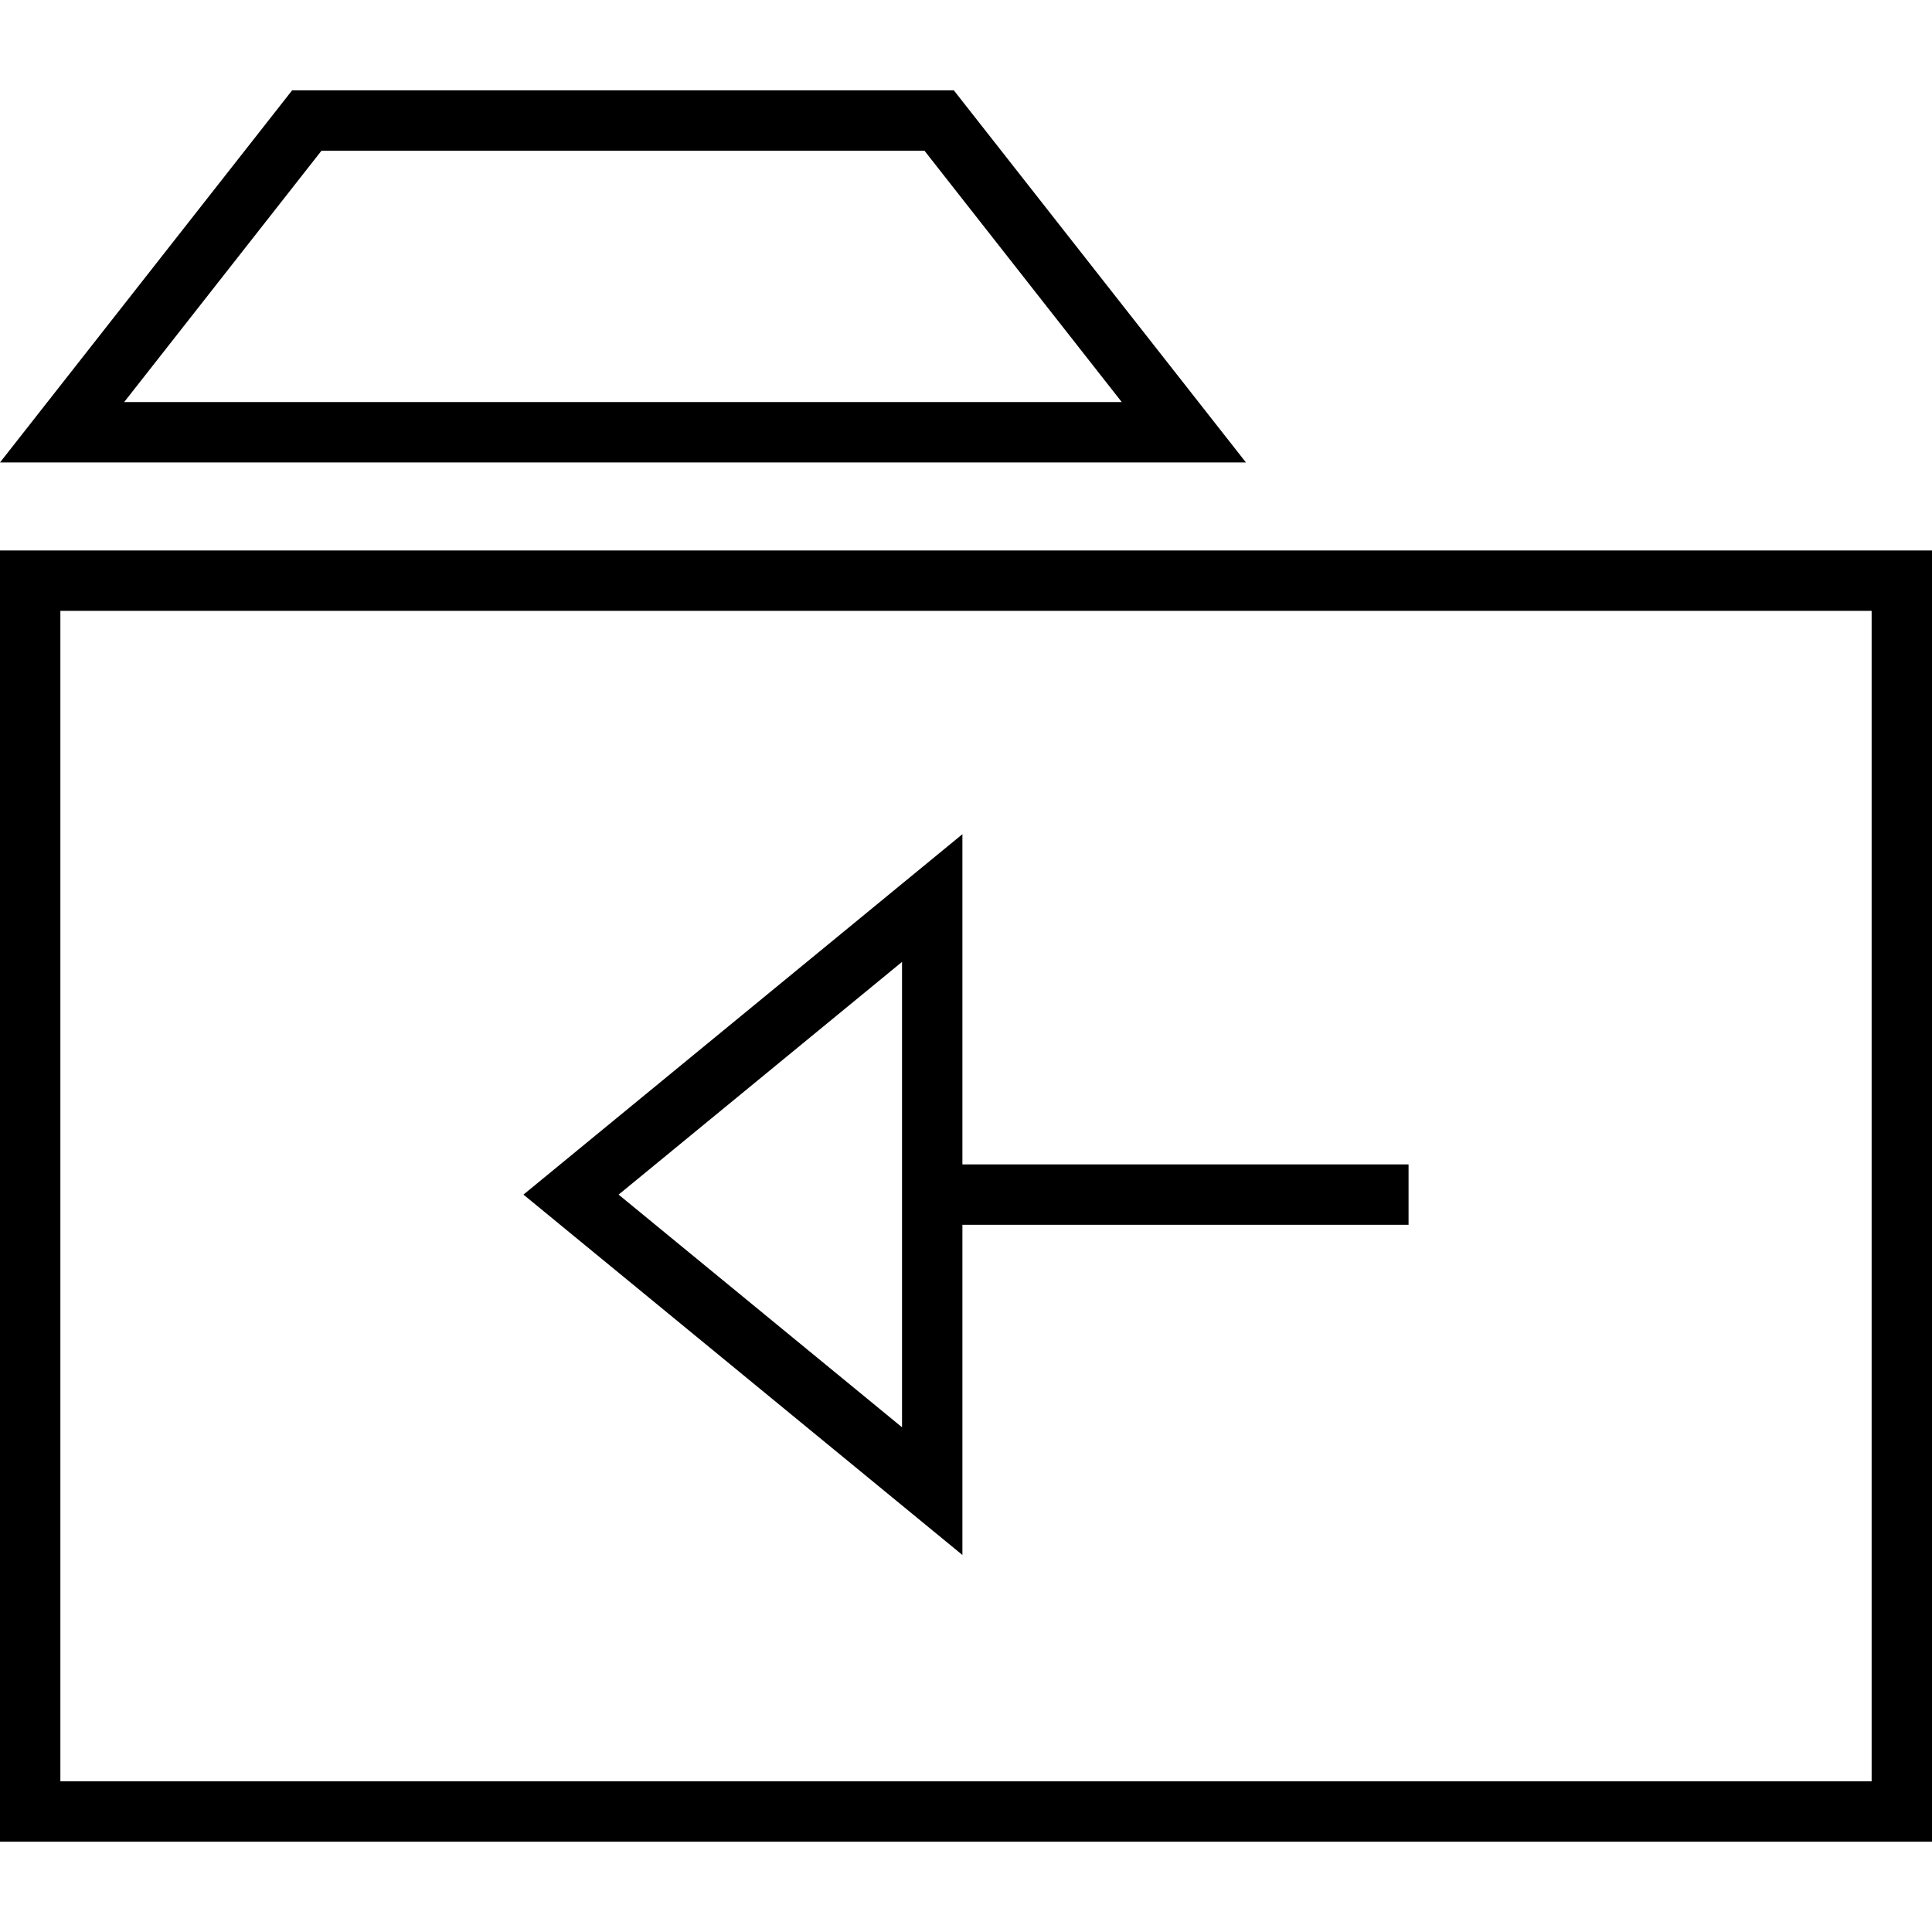
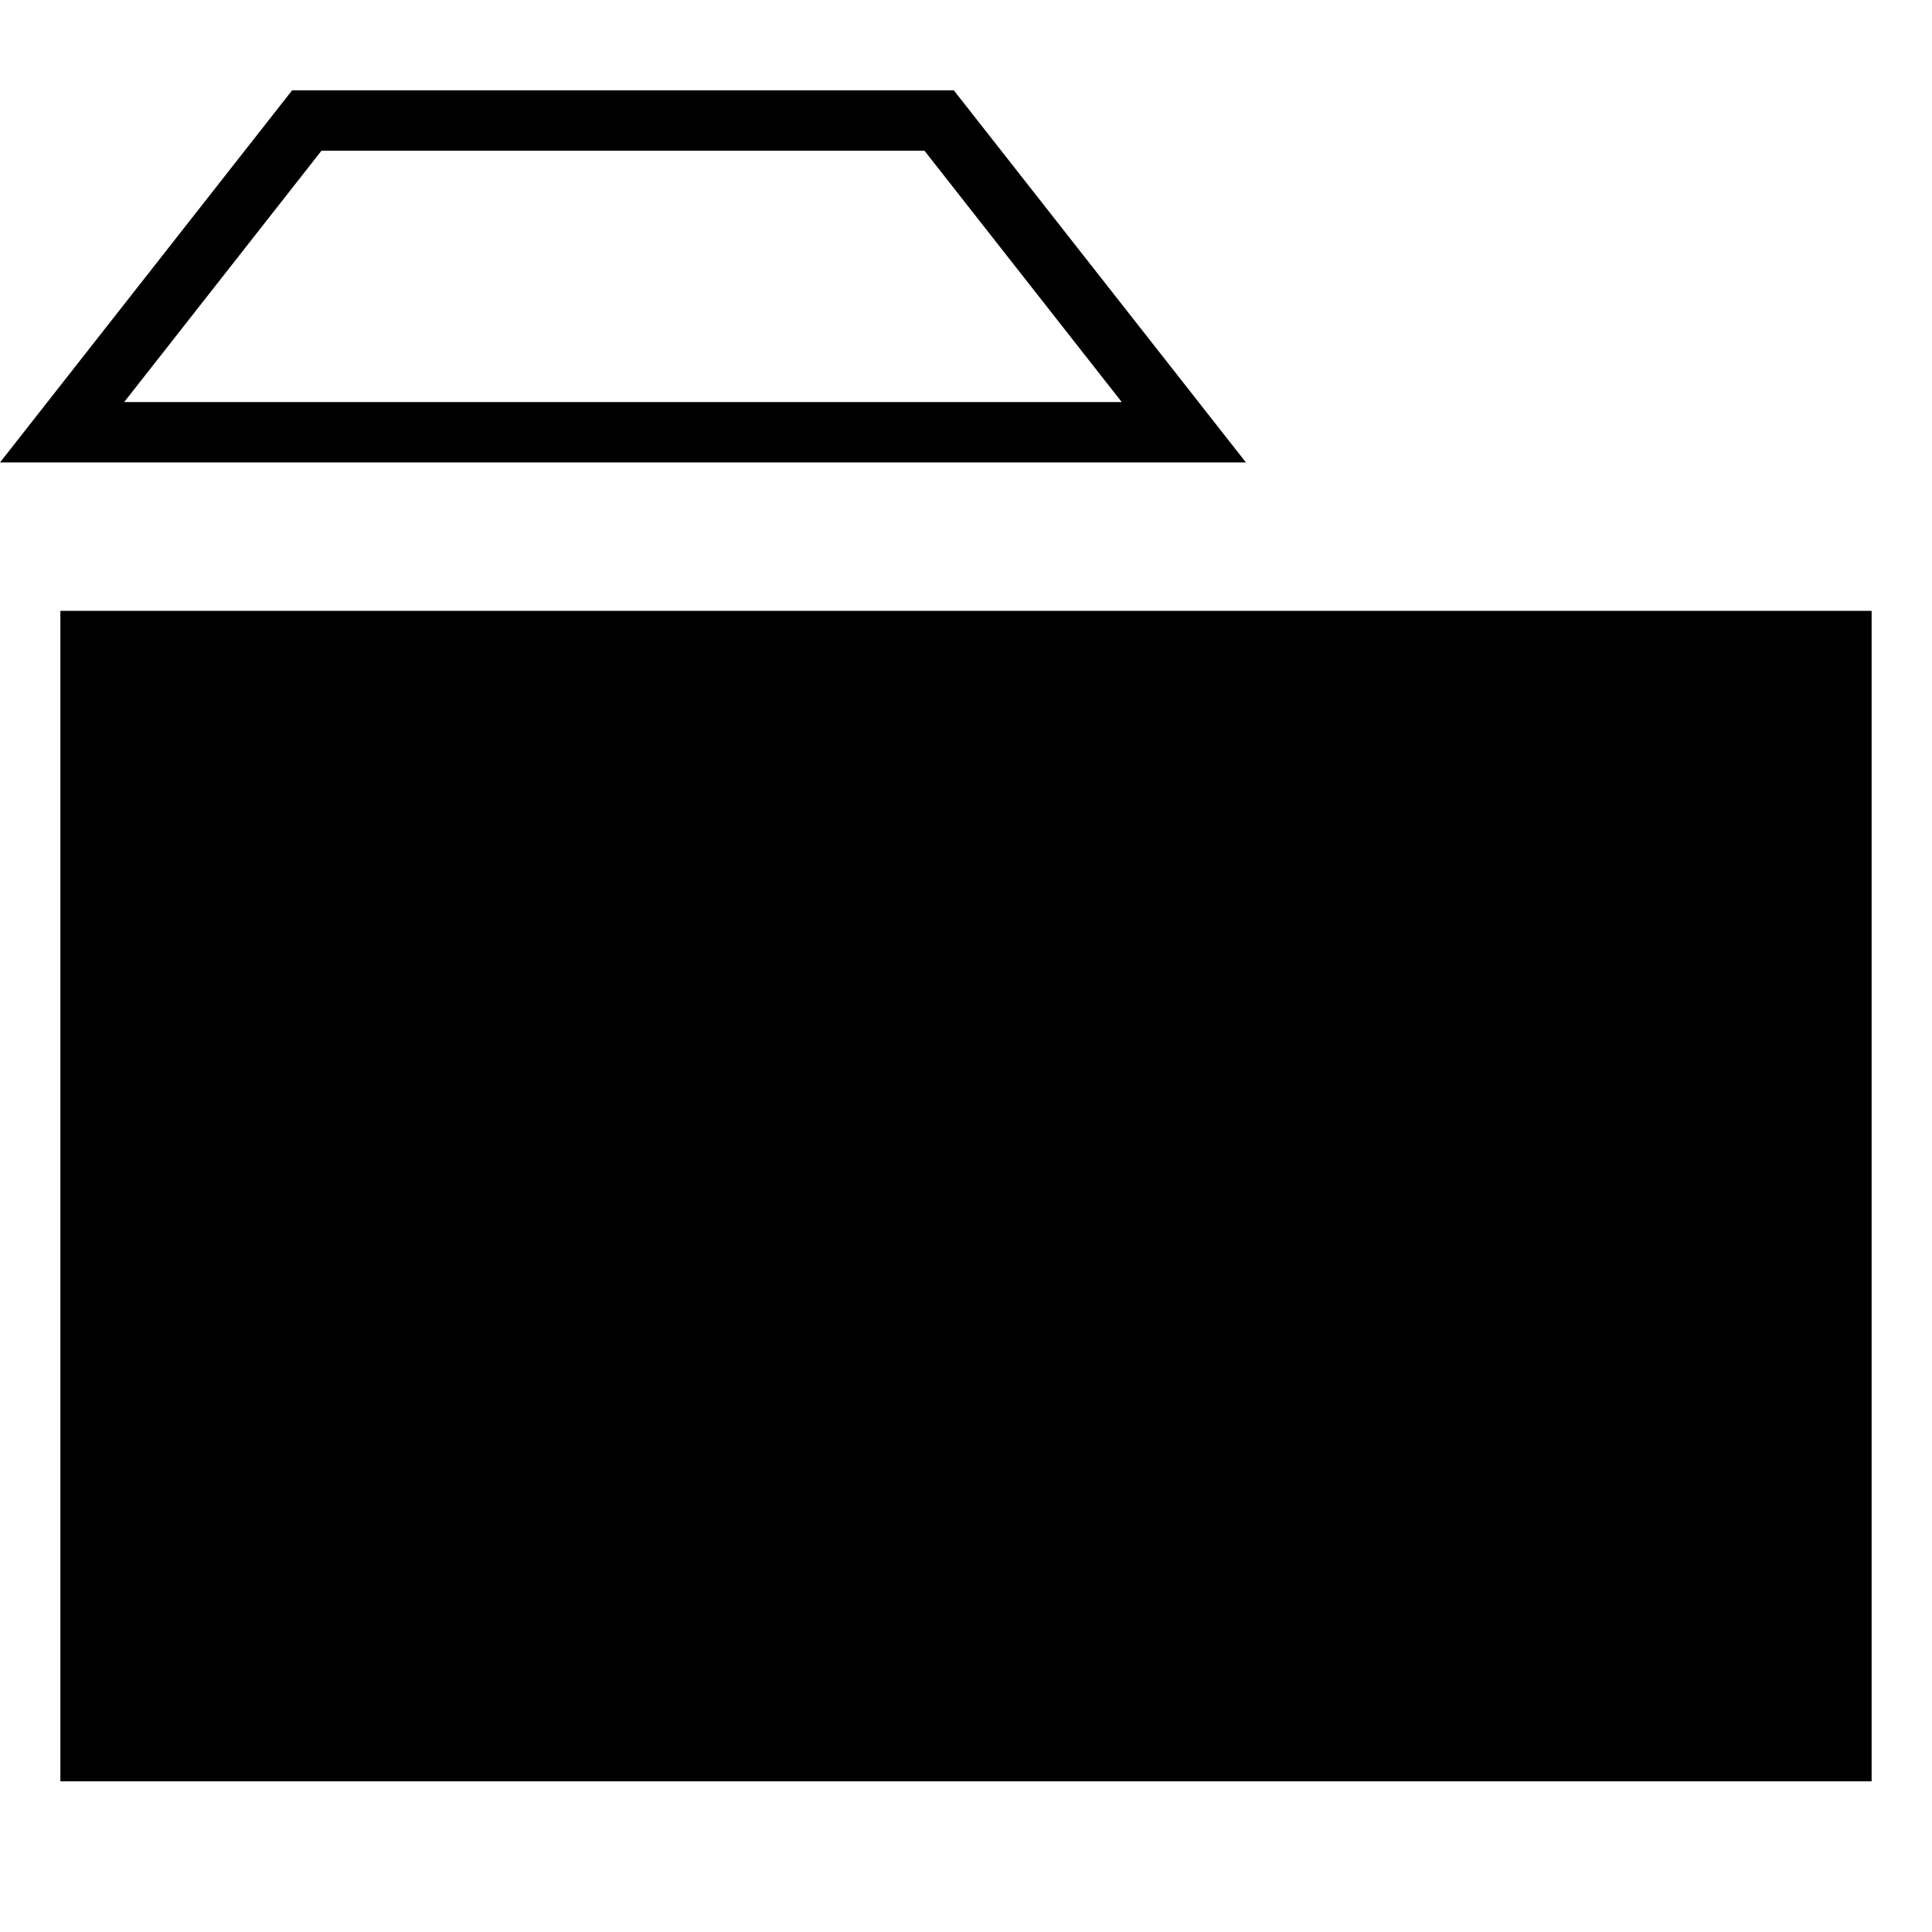
<svg xmlns="http://www.w3.org/2000/svg" version="1.1" id="Capa_1" x="0px" y="0px" viewBox="0 0 490 490" style="enable-background:new 0 0 490 490;" xml:space="preserve">
  <g>
-     <path d="M0,467.099h490V139.614H0V467.099z M15.313,154.927h459.375v296.859H15.313V154.927z" />
+     <path d="M0,467.099V139.614H0V467.099z M15.313,154.927h459.375v296.859H15.313V154.927z" />
    <path d="M74.095,22.902L0,117.289h316l-74.095-94.387H74.095z M31.492,101.976l50.05-63.762h152.916l50.05,63.762H31.492z" />
-     <path d="M244.088,211.571l-111.33,91.411l111.33,91.396v-83.74h113.154v-15.313H244.088V211.571z M228.775,361.99l-71.882-59.007   l71.882-59.022V361.99z" />
  </g>
  <g>
</g>
  <g>
</g>
  <g>
</g>
  <g>
</g>
  <g>
</g>
  <g>
</g>
  <g>
</g>
  <g>
</g>
  <g>
</g>
  <g>
</g>
  <g>
</g>
  <g>
</g>
  <g>
</g>
  <g>
</g>
  <g>
</g>
</svg>